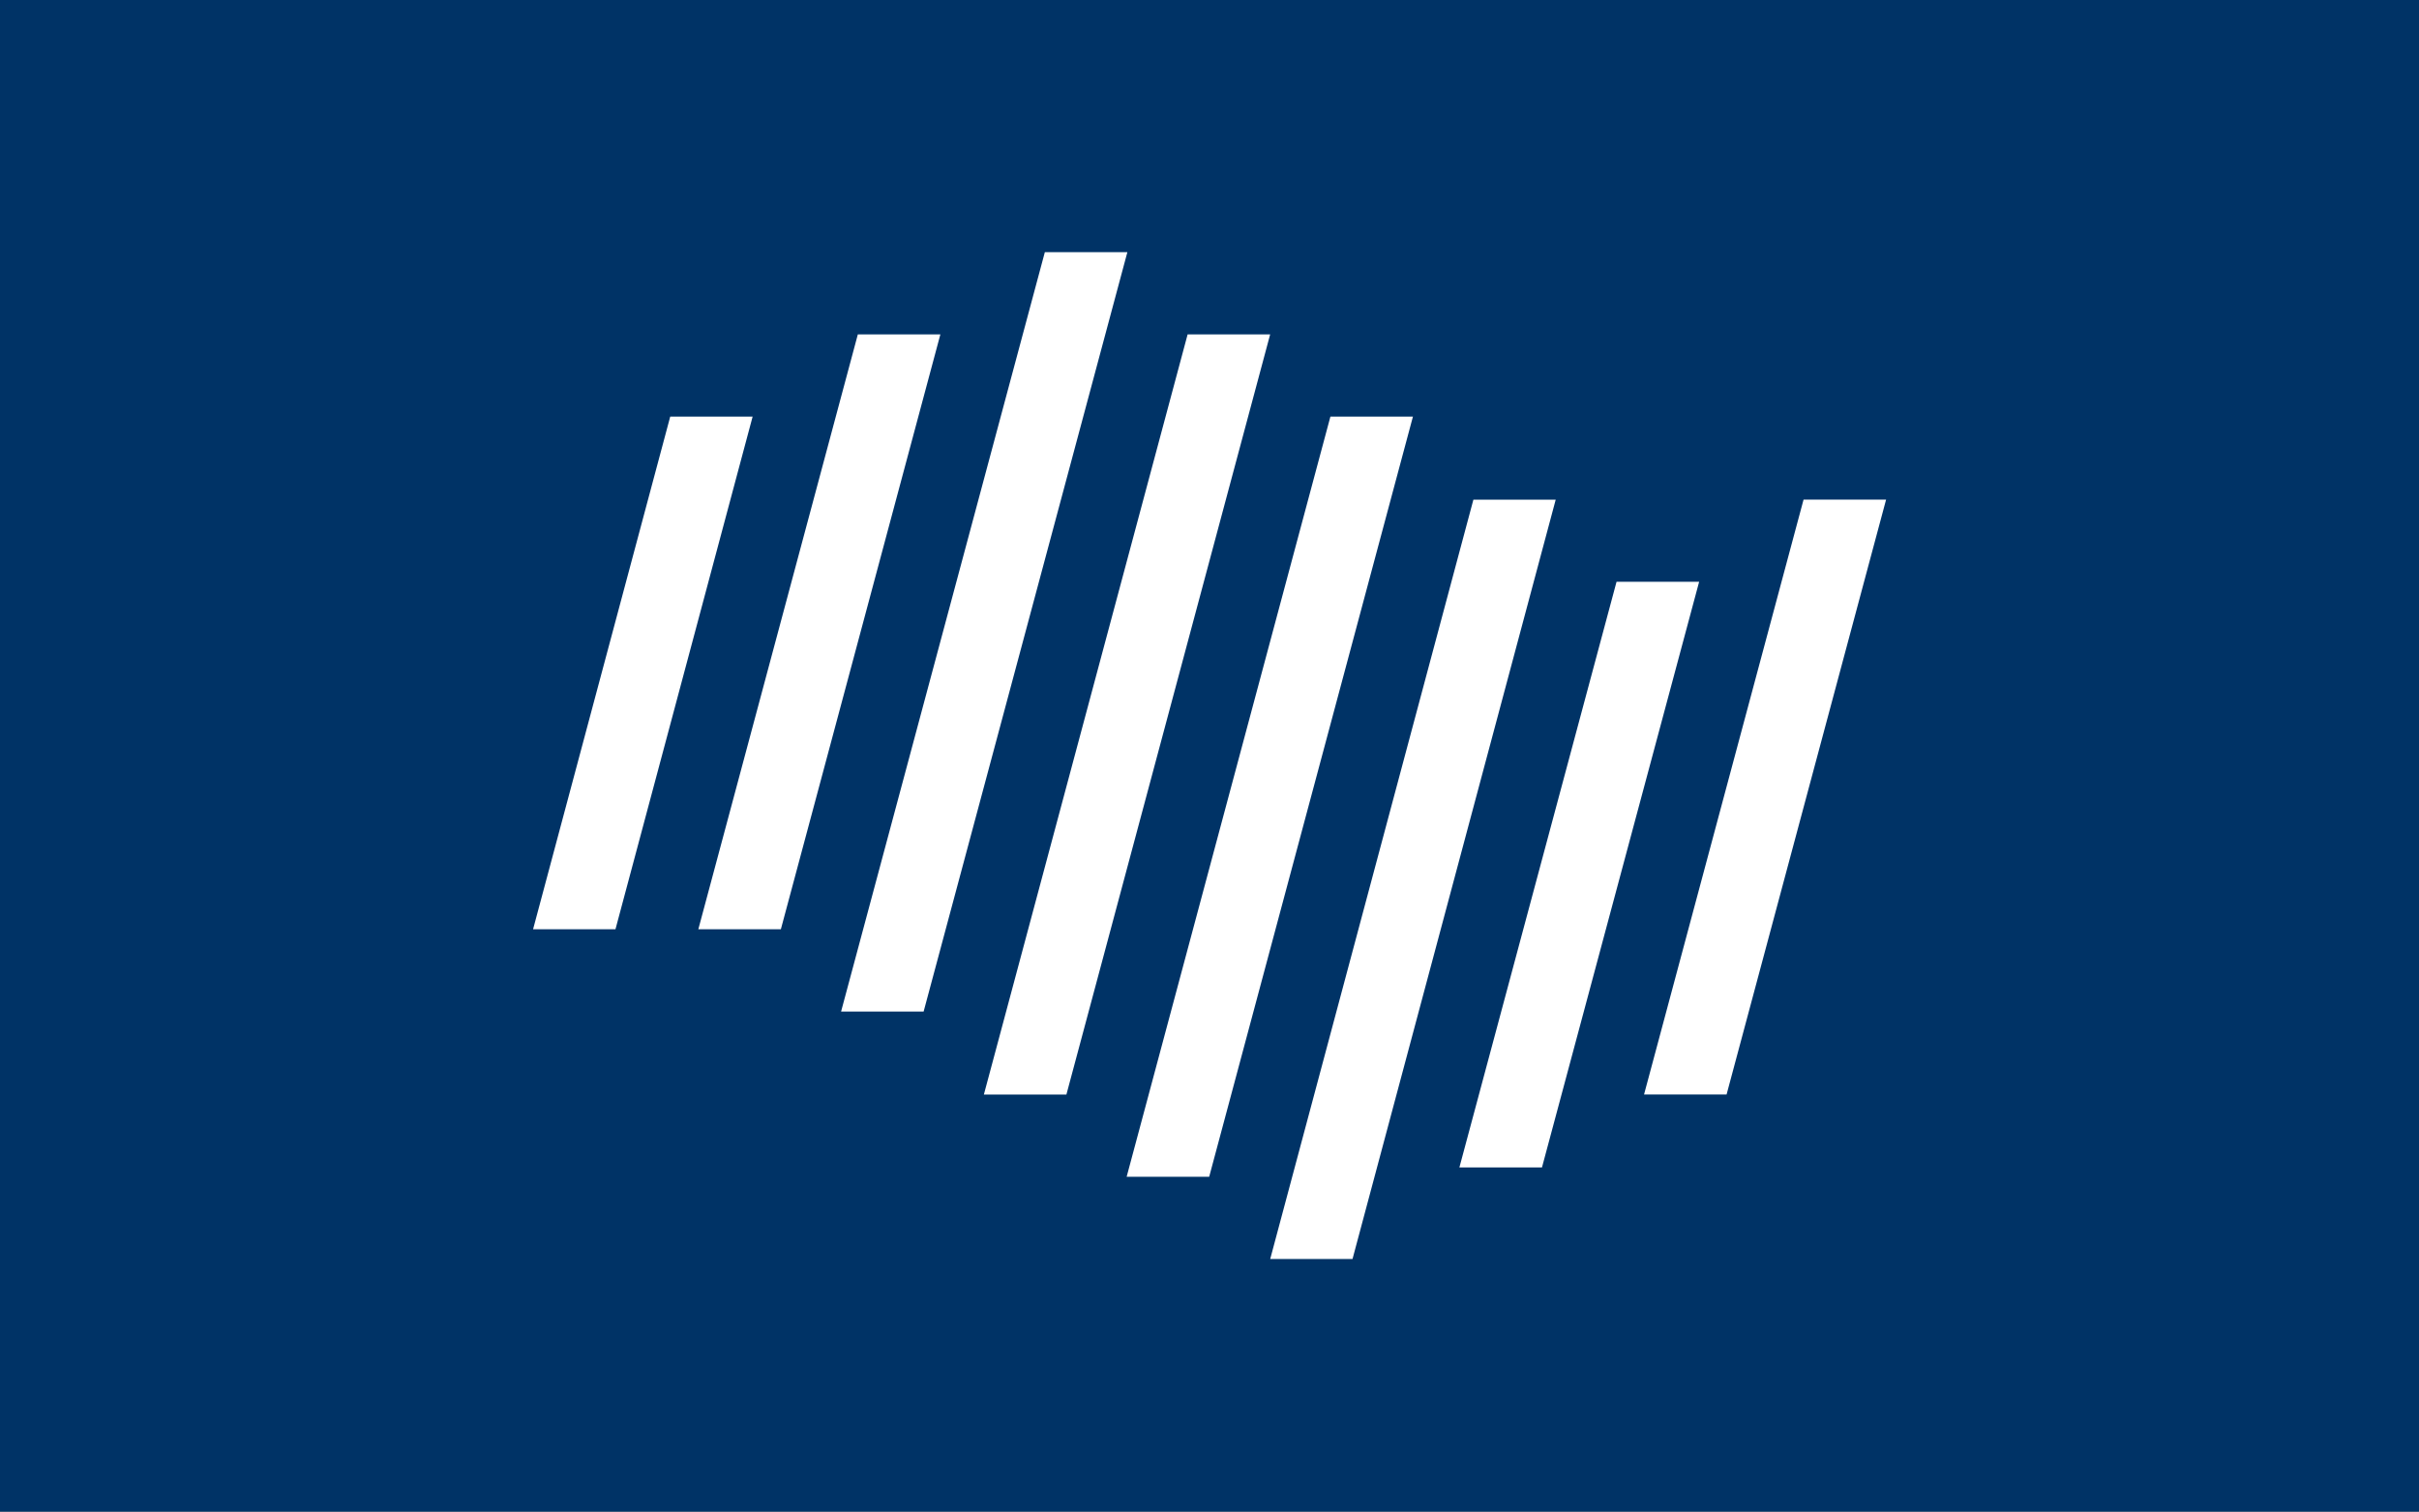
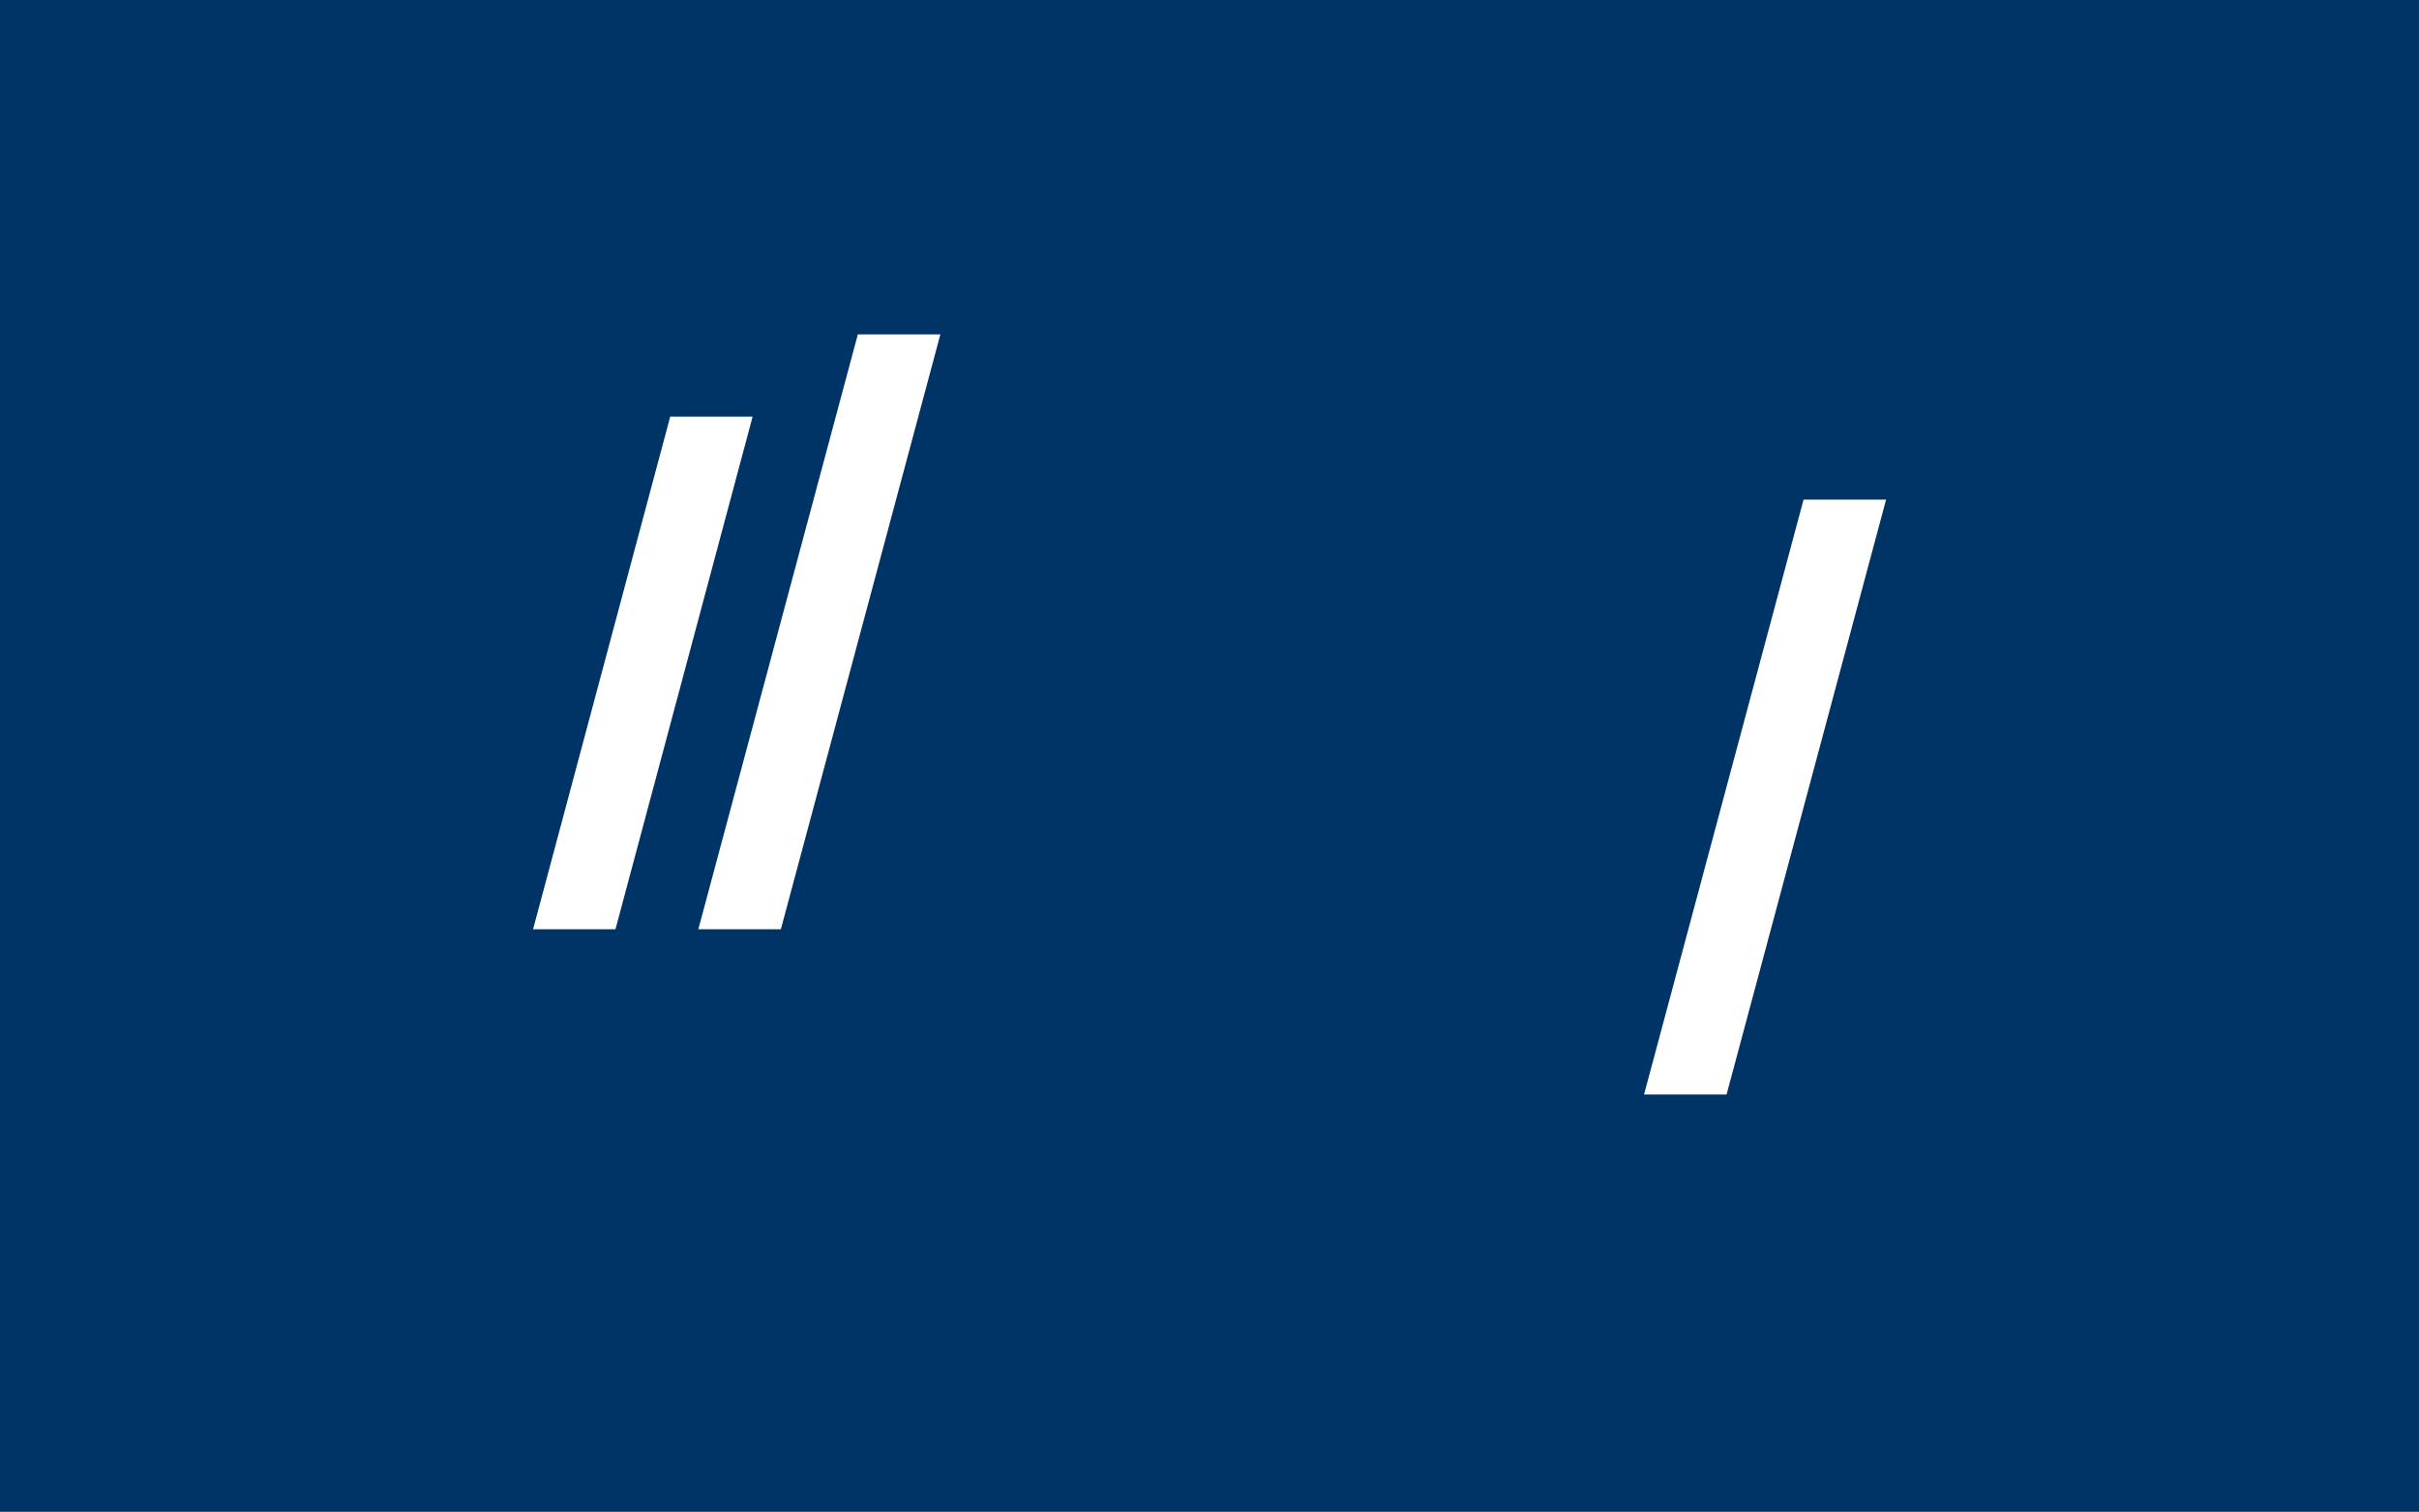
<svg xmlns="http://www.w3.org/2000/svg" width="3118" height="1949" overflow="hidden">
  <rect width="100%" height="100%" fill="#808080" stroke="none" />
  <defs>
    <clipPath id="clip0">
      <rect x="260" y="260" width="3118" height="1949" />
    </clipPath>
  </defs>
  <g clip-path="url(#clip0)" transform="translate(-260 -260)">
    <rect x="260" y="260" width="3118" height="1949" fill="#003366" />
    <path d="M1123.9 797.104 947.106 1458.1 1053.31 1458.1 1230.11 797.104Z" fill="#FFFFFF" fill-rule="evenodd" />
    <path d="M1365.72 691.104 1160.11 1458.1 1266.5 1458.1 1472.11 691.104Z" fill="#FFFFFF" fill-rule="evenodd" />
-     <path d="M1606.76 585.123 1344.14 1564.12 1450.53 1564.12 1713.14 585.123Z" fill="#FFFFFF" fill-rule="evenodd" />
-     <path d="M1790.79 691.144 1528.18 1671.14 1634.56 1671.14 1897.18 691.144Z" fill="#FFFFFF" fill-rule="evenodd" />
-     <path d="M1974.83 797.165 1712.21 1777.16 1818.6 1777.16 2081.21 797.165Z" fill="#FFFFFF" fill-rule="evenodd" />
-     <path d="M2159.15 904.185 1897.25 1883.19 2003.34 1883.19 2265.25 904.185Z" fill="#FFFFFF" fill-rule="evenodd" />
-     <path d="M2343.65 1010.1 2141.11 1765.1 2247.56 1765.1 2450.11 1010.1Z" fill="#FFFFFF" fill-rule="evenodd" />
    <path d="M2584.72 904.104 2379.11 1671.1 2485.49 1671.1 2691.11 904.104Z" fill="#FFFFFF" fill-rule="evenodd" />
  </g>
</svg>